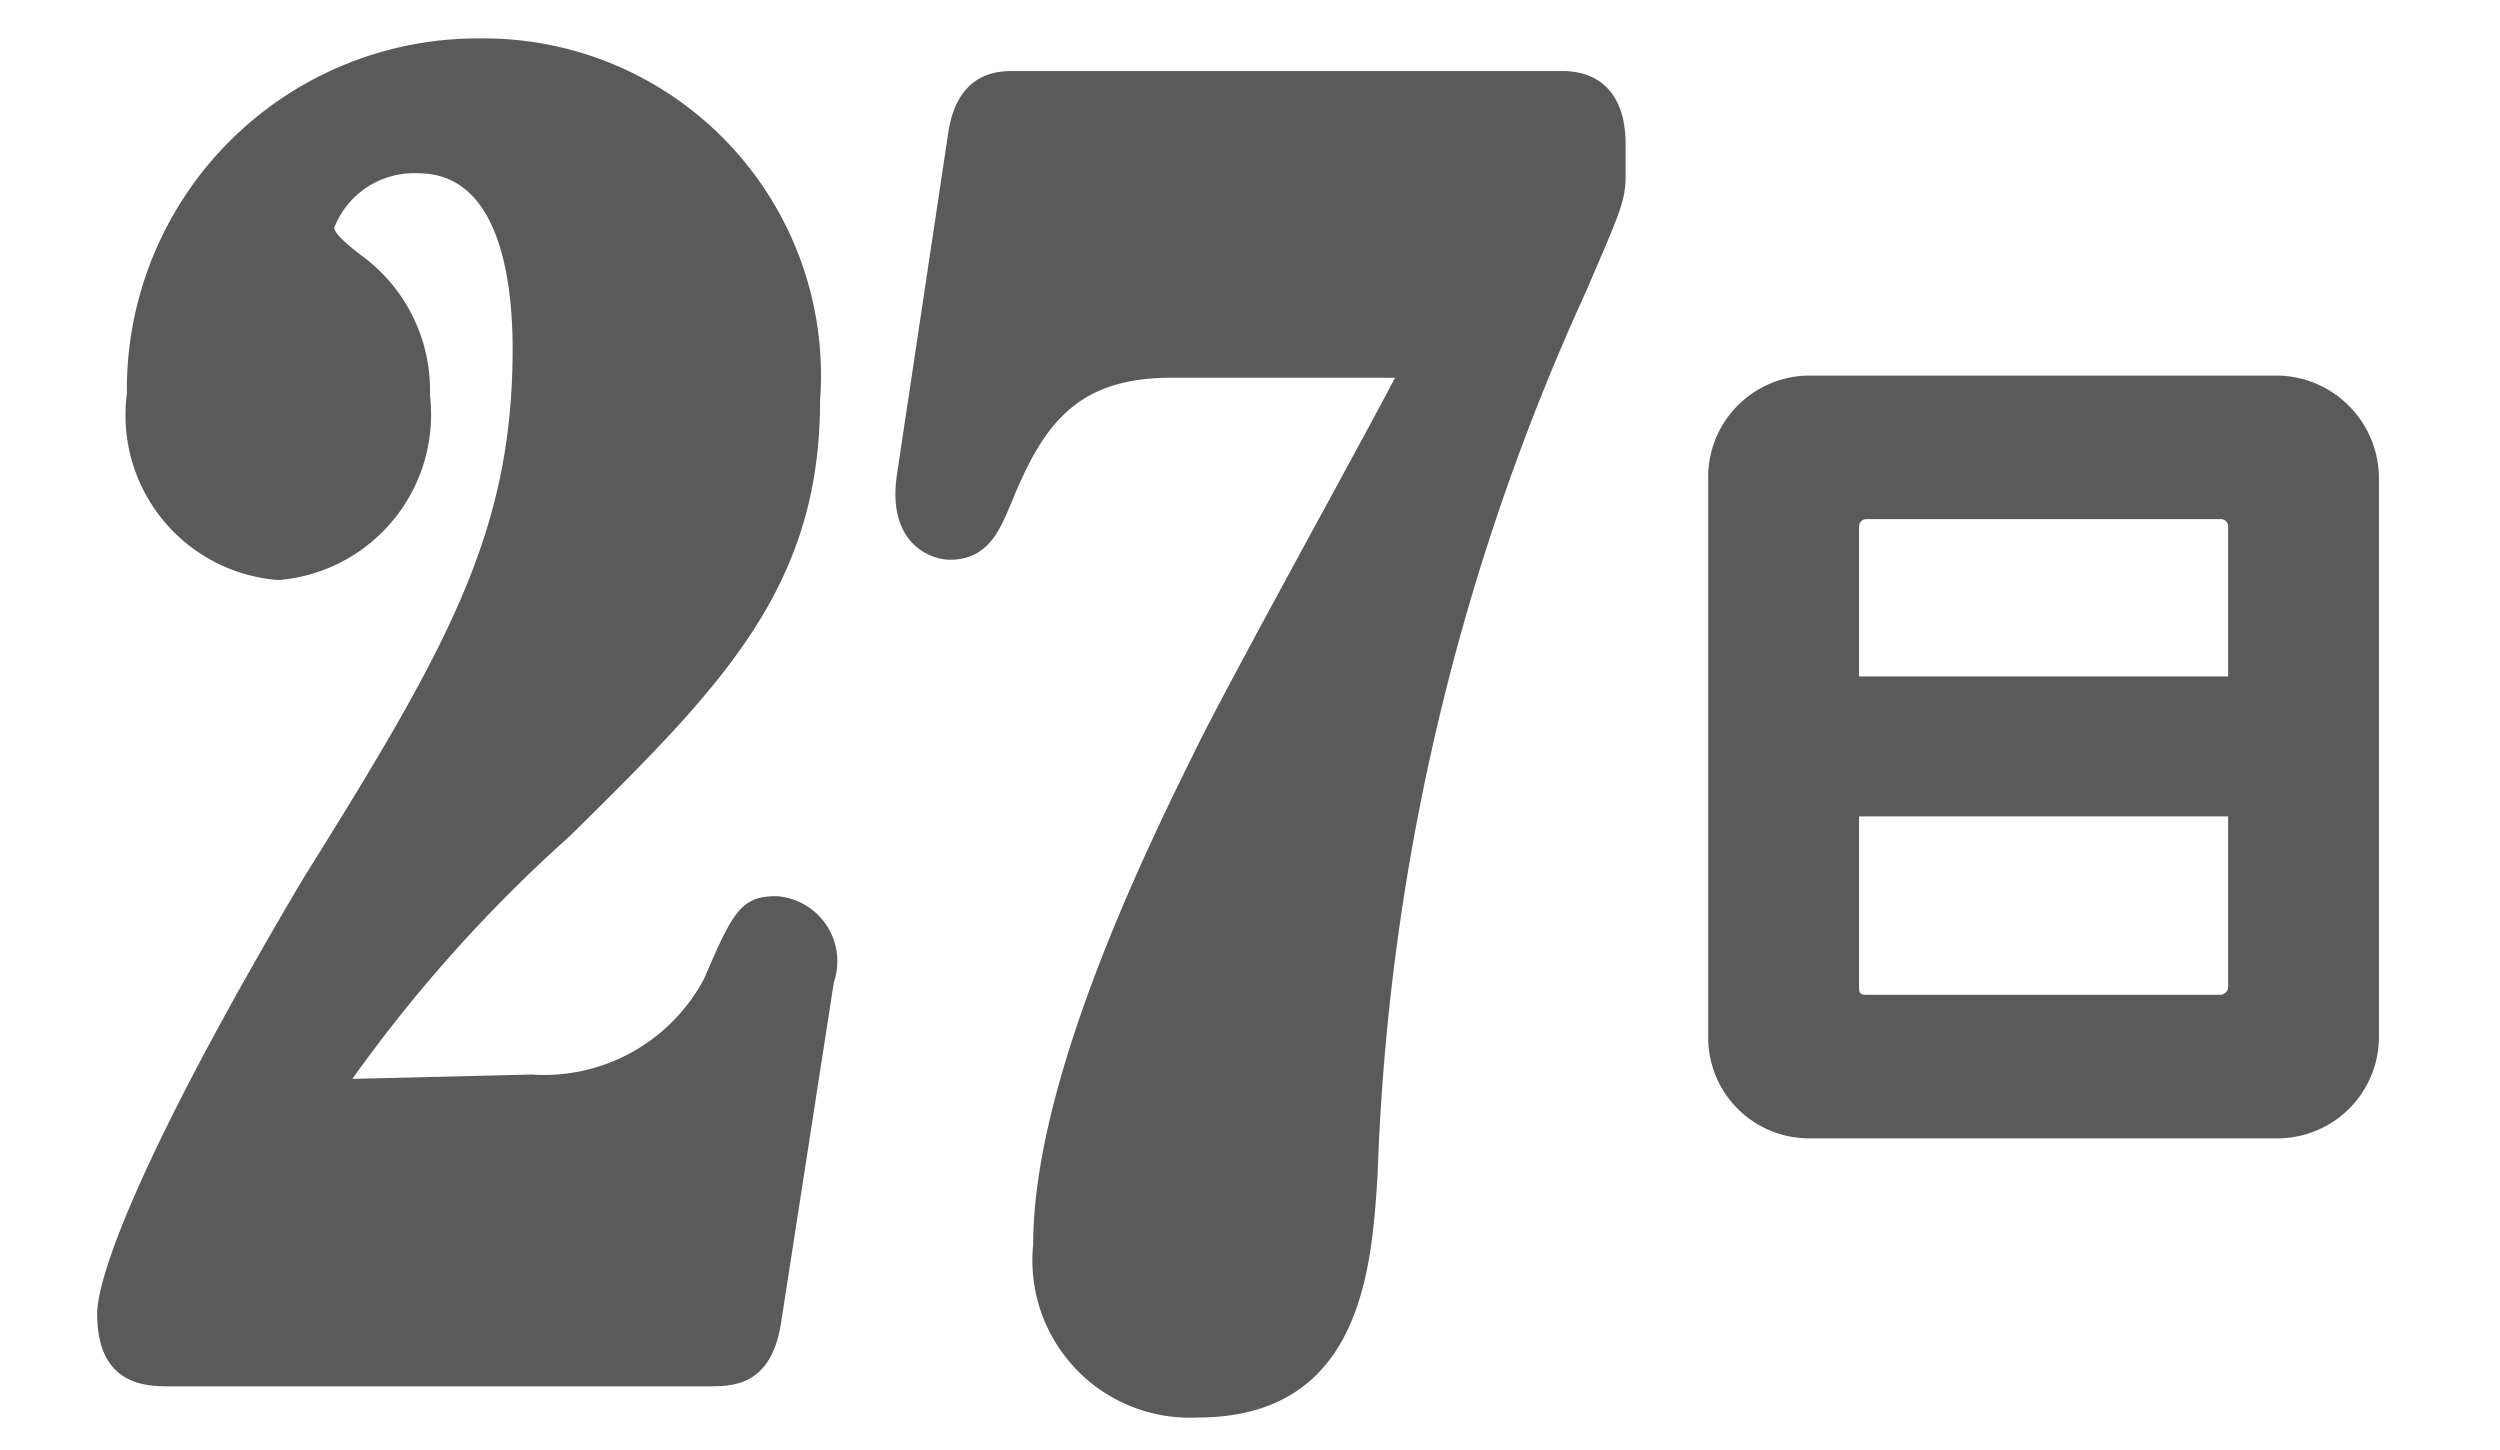
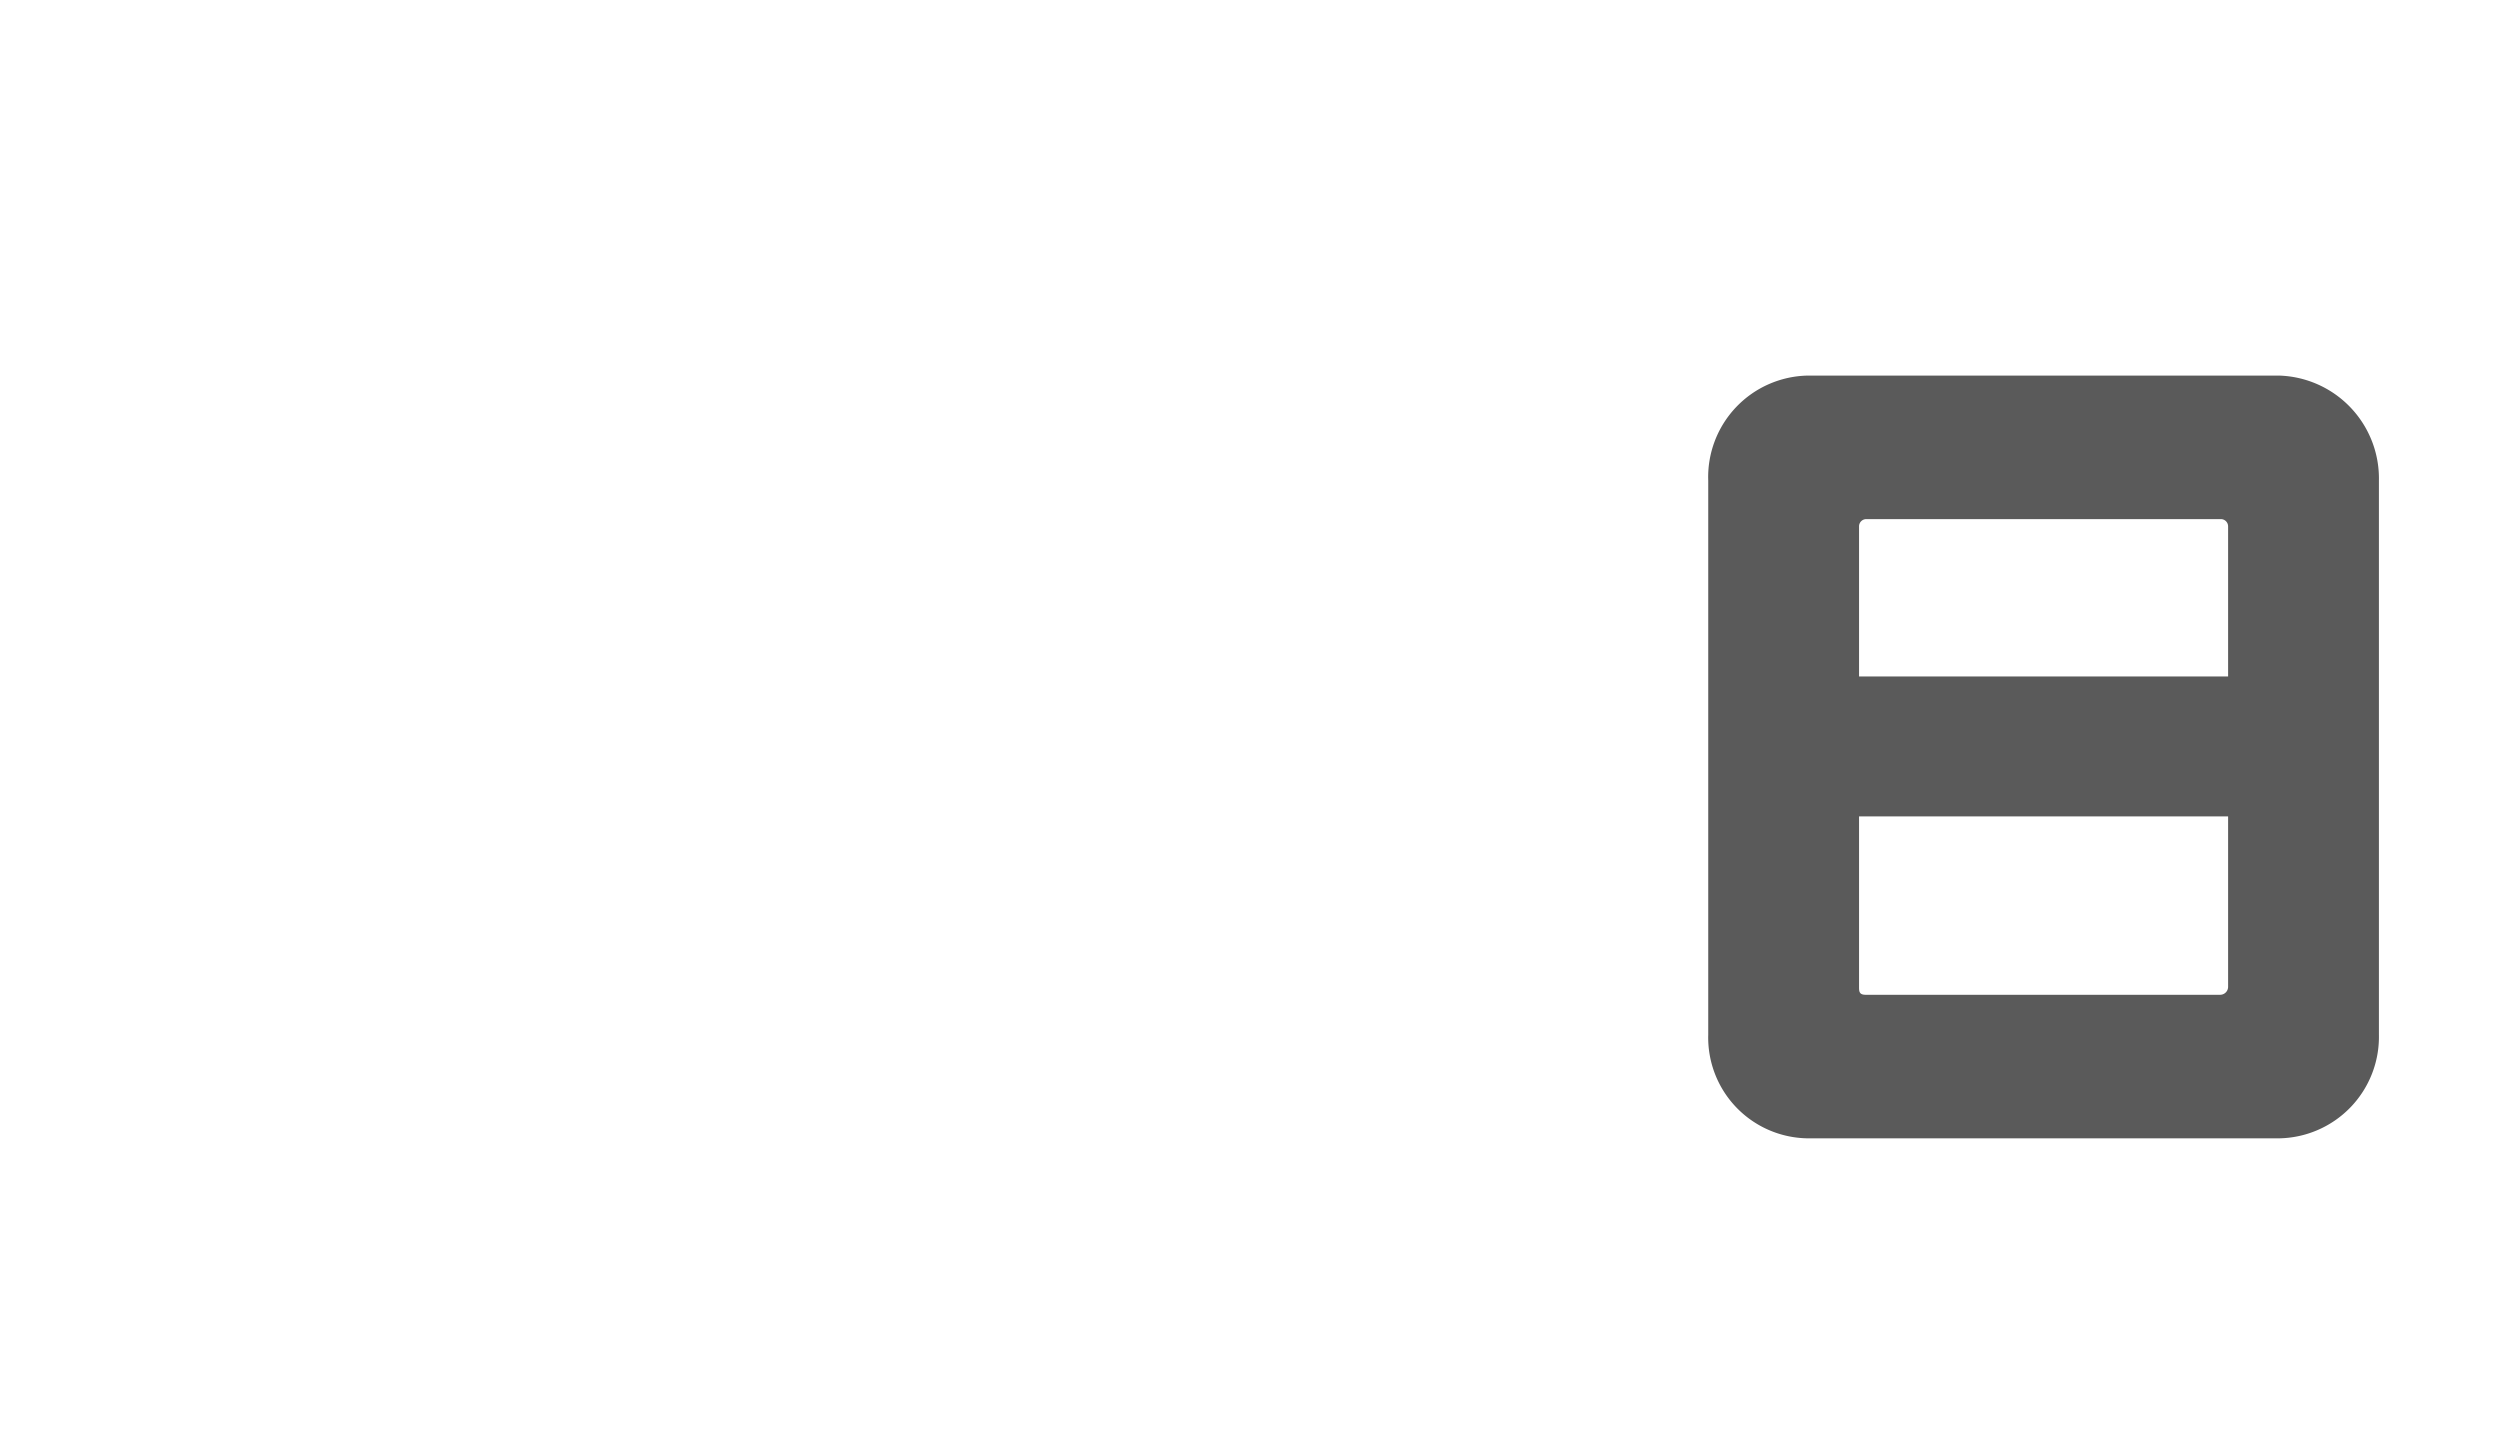
<svg xmlns="http://www.w3.org/2000/svg" viewBox="0 0 34.48 20">
  <defs>
    <style>.cls-1{fill:#5a5a5a;}</style>
  </defs>
  <title>day_27</title>
  <g id="レイヤー_2" data-name="レイヤー 2">
-     <path class="cls-1" d="M7.33,14.82A2.5,2.5,0,0,0,9.71,13.5c.4-.93.51-1.14,1-1.14a.9.9,0,0,1,.79,1.19l-.73,4.71c-.14.86-.67.86-1,.86H2.34c-.31,0-1,0-1-1,0-.48.53-2.1,2.84-6,2-3.2,2.89-4.78,2.89-7.31,0-.89-.16-2.42-1.3-2.42a1.18,1.18,0,0,0-1.16.75c0,.09.24.28.37.38a2.3,2.3,0,0,1,.95,1.93A2.29,2.29,0,0,1,3.84,8,2.28,2.28,0,0,1,1.75,5.43,4.84,4.84,0,0,1,6.64.53a4.65,4.65,0,0,1,4.67,5c0,2.58-1.36,3.94-3.45,6a20.25,20.25,0,0,0-3,3.35Z" />
-     <path class="cls-1" d="M16.15,5.21c-1.32,0-1.77.67-2.2,1.72-.16.38-.32.79-.85.79-.25,0-.87-.21-.73-1.17l.71-4.73c.12-.77.61-.84.87-.84h7.6c.55,0,.87.36.87,1v.45c0,.34-.08.51-.55,1.6A31.82,31.82,0,0,0,19,16.2c-.08,1.25-.2,3.35-2.48,3.35a2.17,2.17,0,0,1-2.27-2.39c0-2.22,1.5-5.33,2.21-6.76.41-.86,2.4-4.45,2.78-5.19Z" />
    <path class="cls-1" d="M24.94,15.7a1.39,1.39,0,0,1-1.38-1.43V6.63a1.4,1.4,0,0,1,1.38-1.45h6.49a1.42,1.42,0,0,1,1.38,1.45v7.64a1.4,1.4,0,0,1-1.38,1.43Zm5.79-8.44a.1.1,0,0,0-.11-.1H25.73a.1.1,0,0,0-.09.1V9.33h5.09Zm0,4H25.64v2.35c0,.06,0,.11.09.11h4.89a.11.11,0,0,0,.11-.11Z" />
  </g>
</svg>